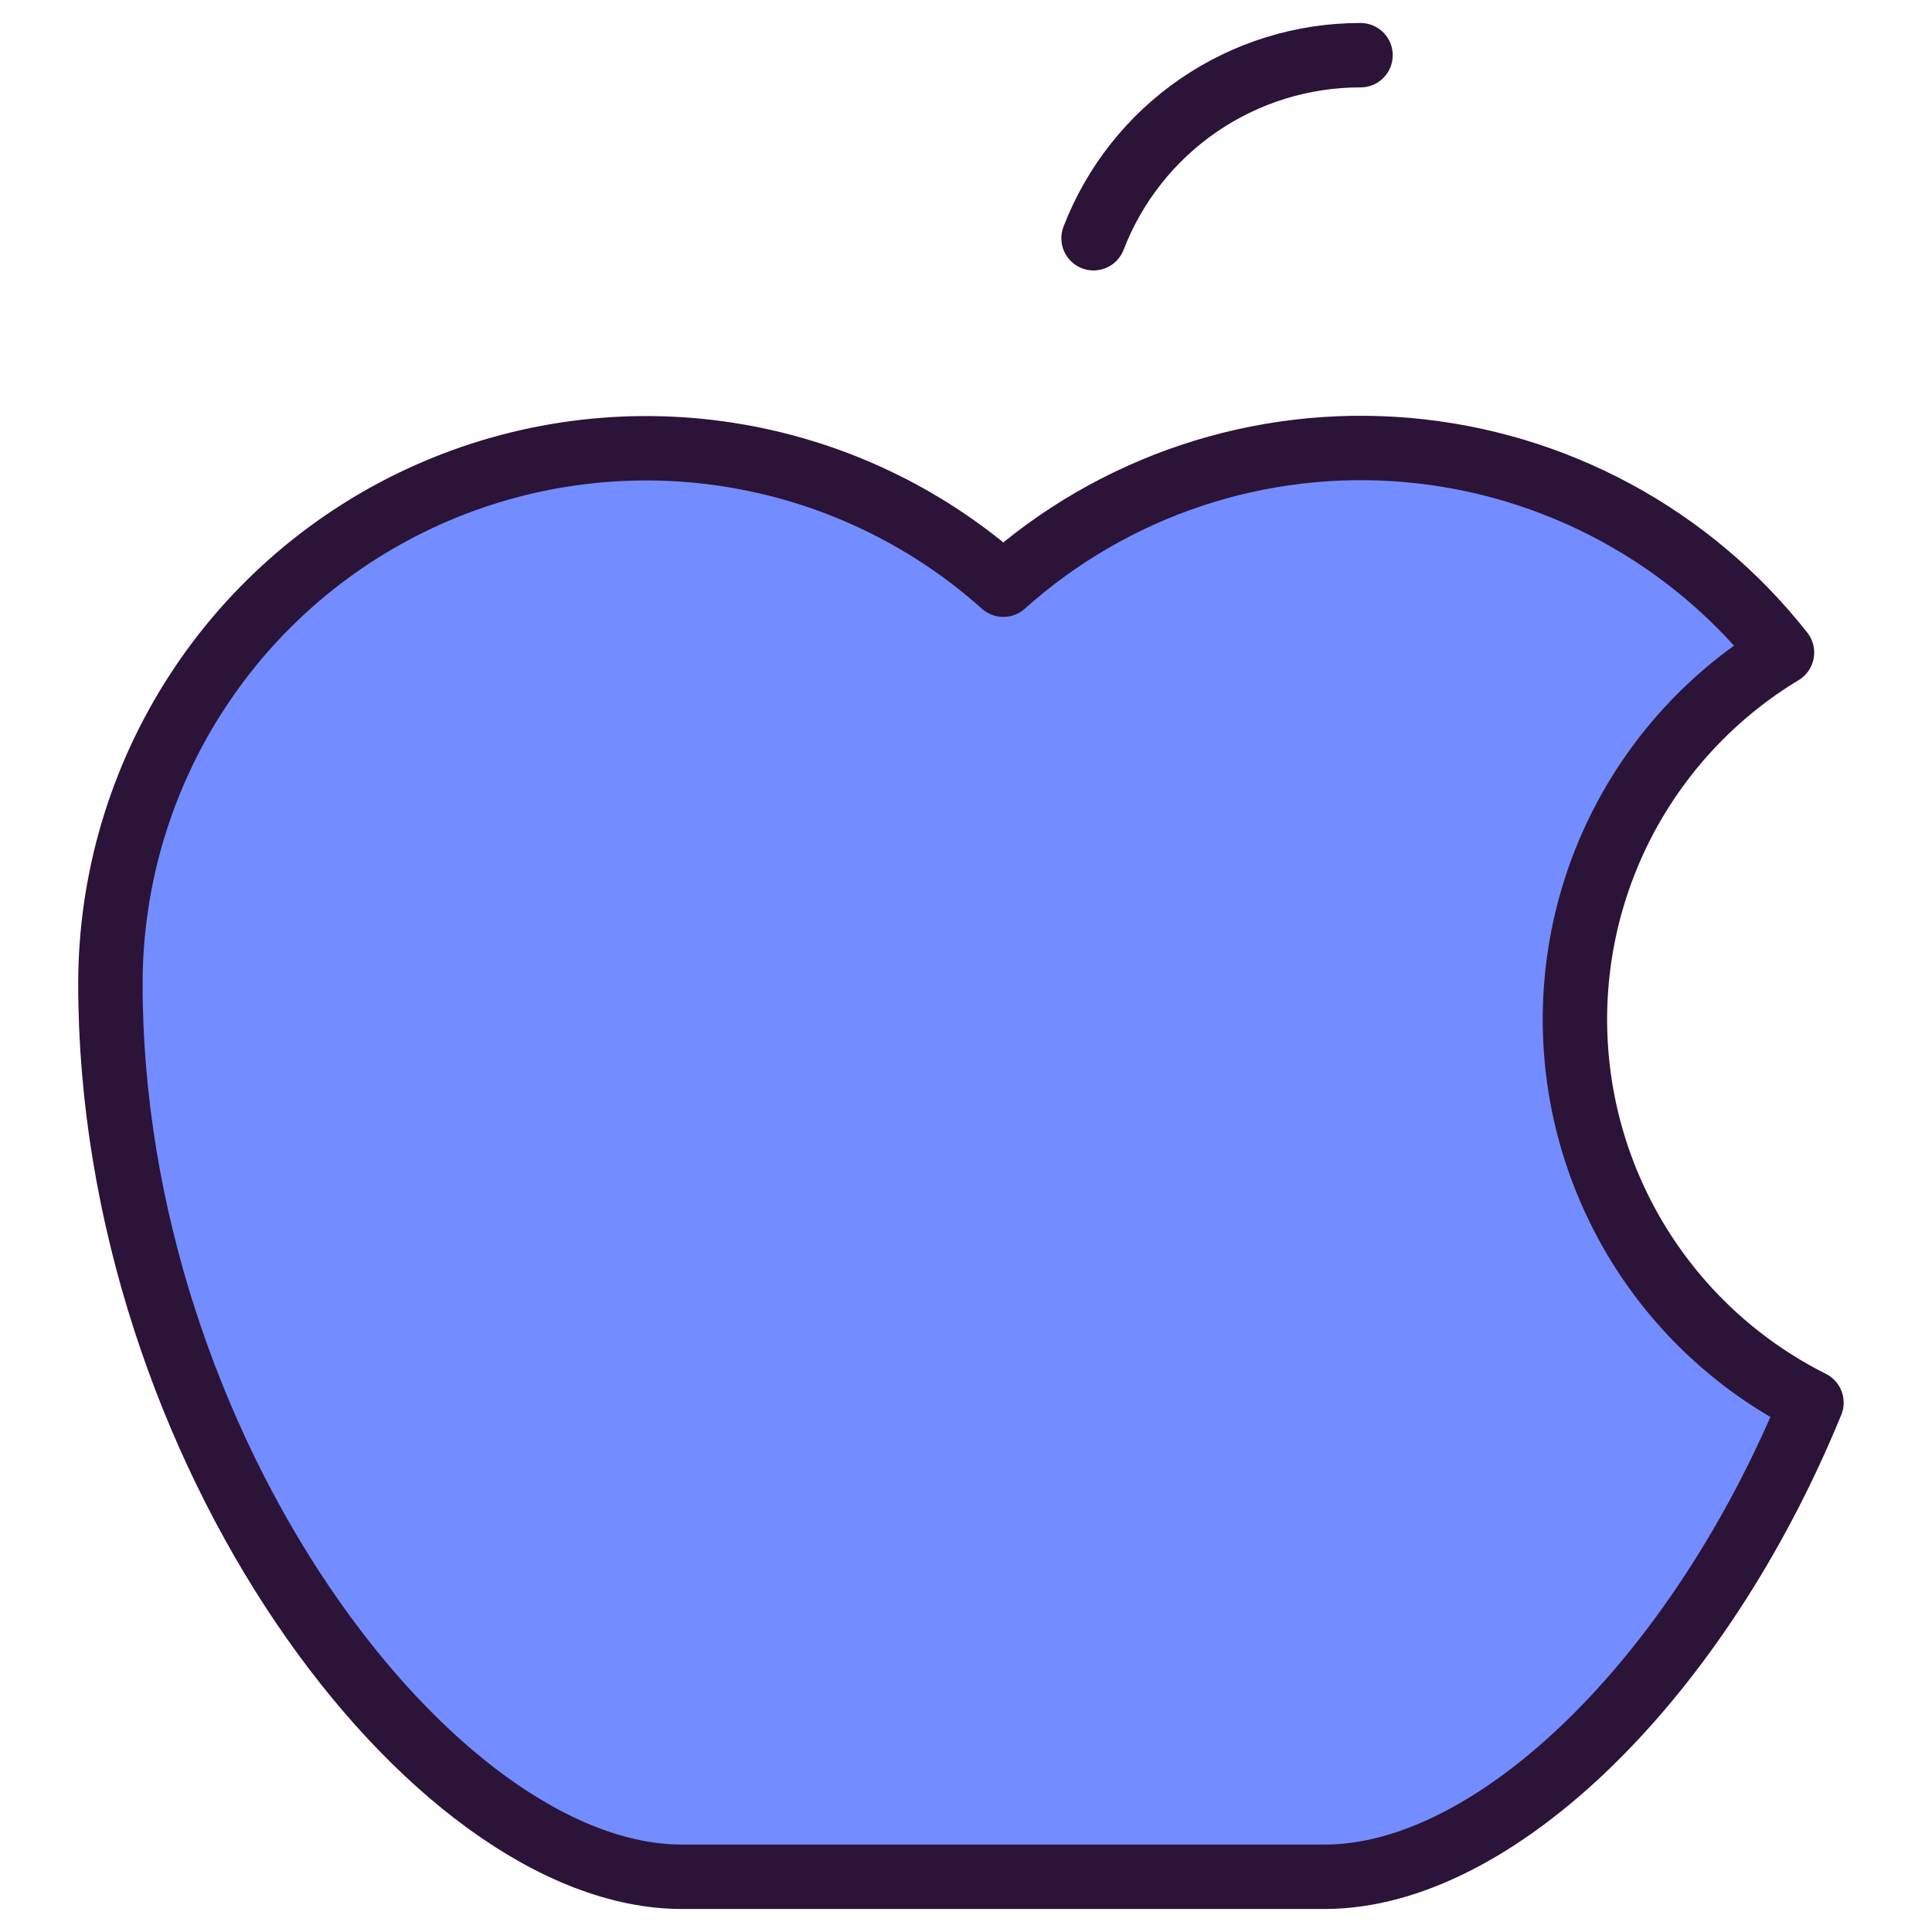
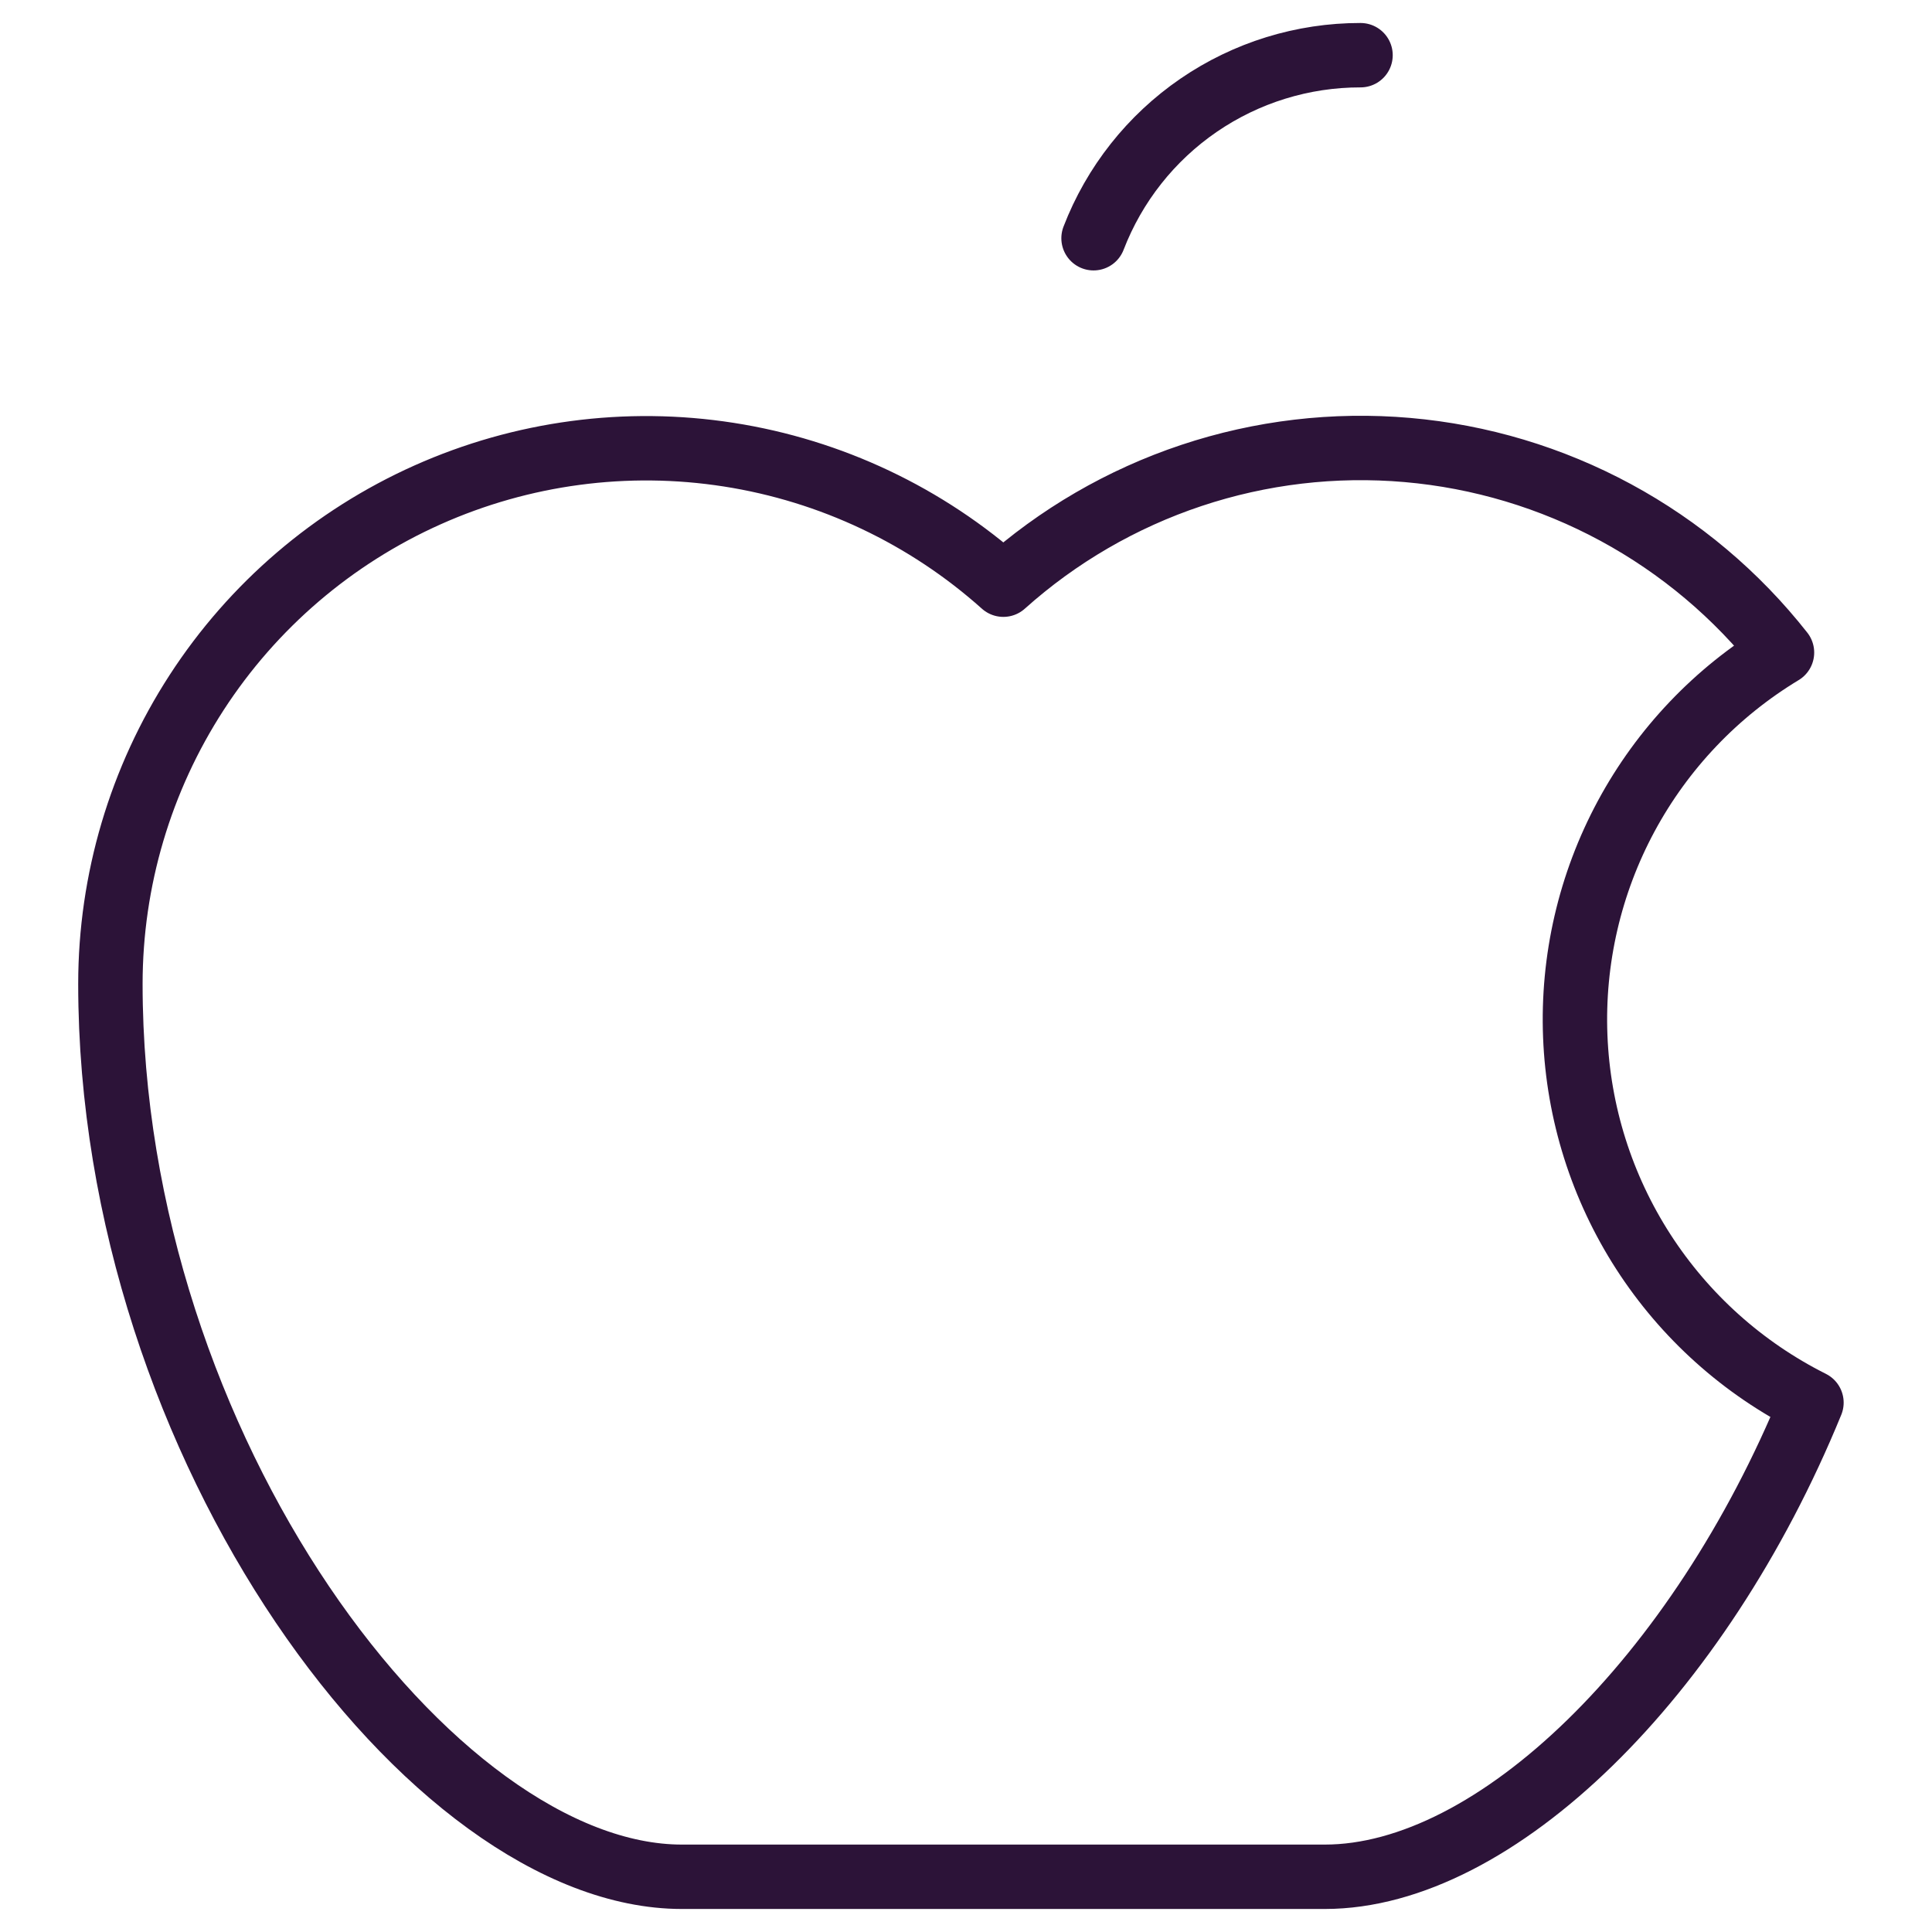
<svg xmlns="http://www.w3.org/2000/svg" width="120" height="120" viewBox="0 0 120 120" fill="none">
-   <path d="M112.513 87.12C105.525 104.202 92.879 116.57 82.286 116.57H42.353C26.824 116.57 6.857 89.948 6.857 61.108C6.86 54.685 8.721 48.4 12.216 43.011C15.711 37.622 20.691 33.36 26.555 30.739C32.419 28.118 38.916 27.25 45.262 28.24C51.608 29.229 57.532 32.034 62.32 36.316C65.708 33.28 69.684 30.971 74 29.532C78.316 28.093 82.881 27.555 87.414 27.95C91.947 28.345 96.35 29.665 100.352 31.829C104.354 33.993 107.87 36.955 110.683 40.531C106.606 42.993 103.265 46.502 101.006 50.694C98.748 54.886 97.655 59.608 97.842 64.366C98.029 69.124 99.489 73.745 102.069 77.747C104.65 81.749 108.256 84.986 112.513 87.12Z" fill="#738CFF" />
  <path d="M67.922 14.797C69.212 11.448 71.487 8.568 74.448 6.538C77.409 4.508 80.915 3.424 84.505 3.428" stroke="#2C1338" stroke-width="4" stroke-linecap="round" stroke-linejoin="round" />
  <path d="M112.513 87.12C105.525 104.202 92.879 116.57 82.286 116.57H42.353C26.824 116.57 6.857 89.948 6.857 61.108C6.86 54.685 8.721 48.4 12.216 43.011C15.711 37.622 20.691 33.36 26.555 30.739C32.419 28.118 38.916 27.25 45.262 28.24C51.608 29.229 57.532 32.034 62.32 36.316V36.316C65.708 33.28 69.684 30.971 74 29.532C78.316 28.093 82.881 27.555 87.414 27.95C91.947 28.345 96.35 29.665 100.352 31.829C104.354 33.993 107.87 36.955 110.683 40.531V40.531C106.606 42.993 103.265 46.502 101.006 50.694C98.748 54.886 97.655 59.608 97.842 64.366C98.029 69.124 99.489 73.745 102.069 77.747C104.65 81.749 108.256 84.986 112.513 87.12V87.12Z" stroke="#2C1338" stroke-width="4" stroke-linecap="round" stroke-linejoin="round" />
</svg>